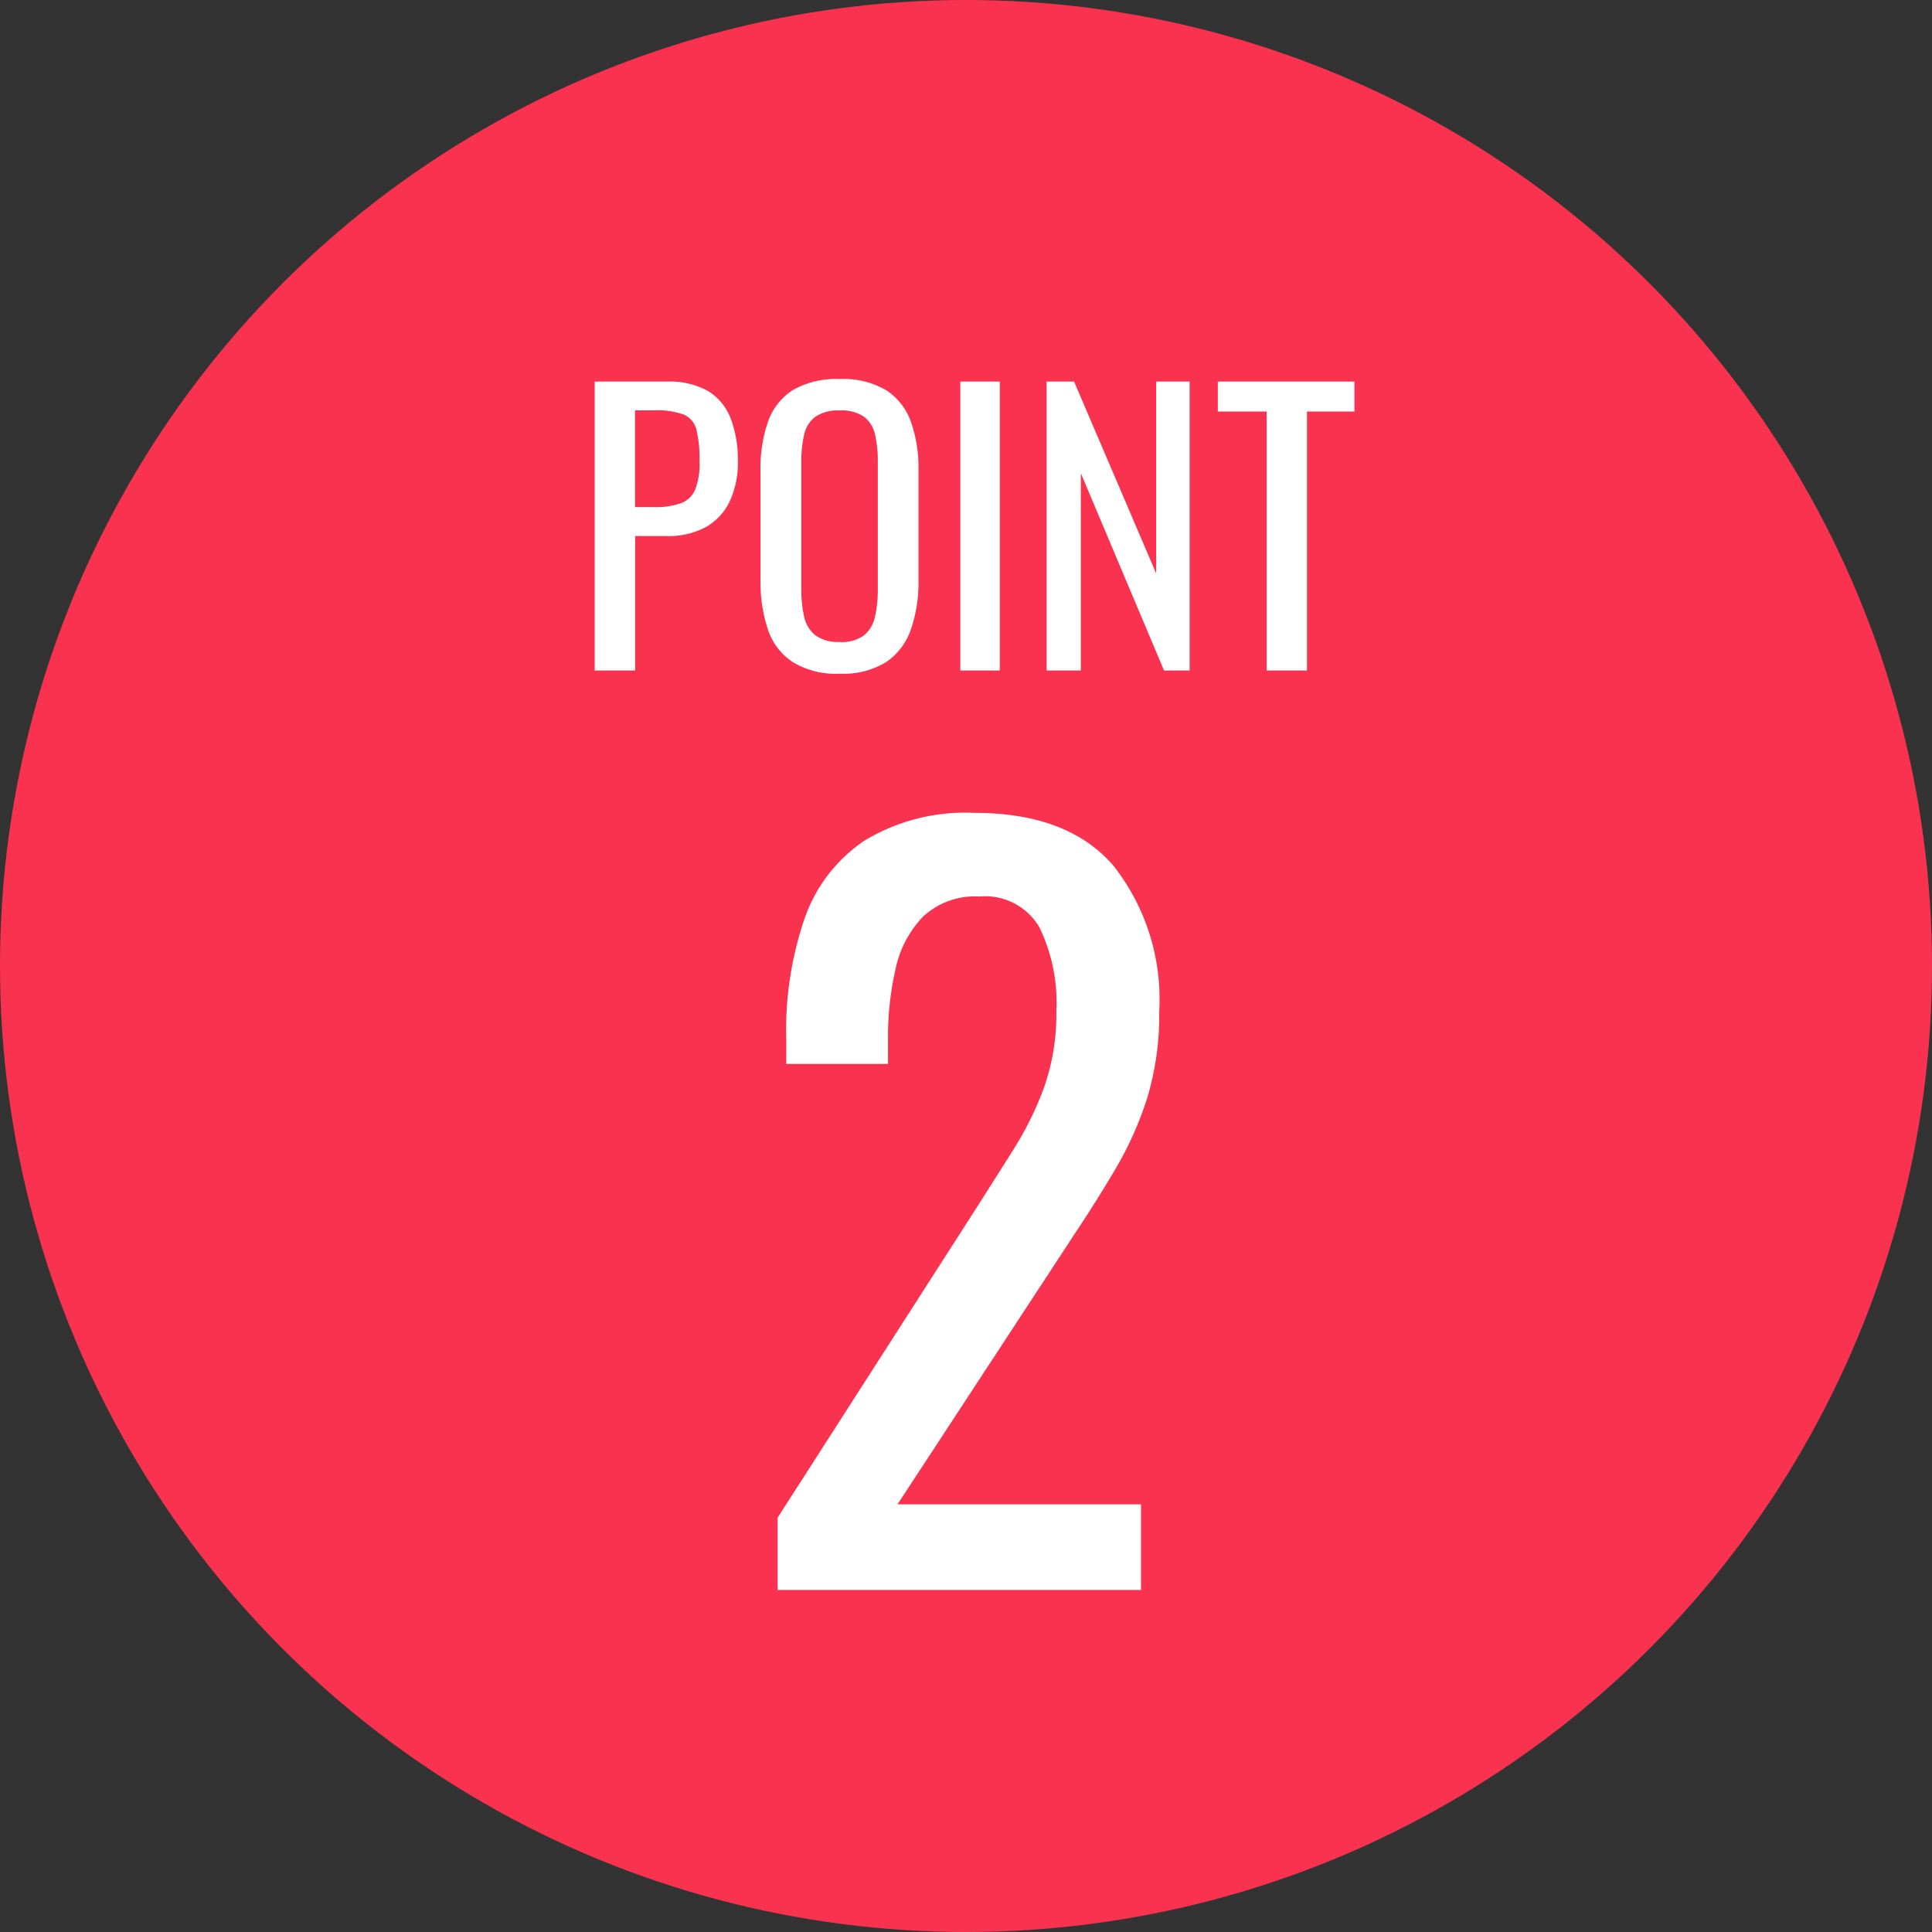
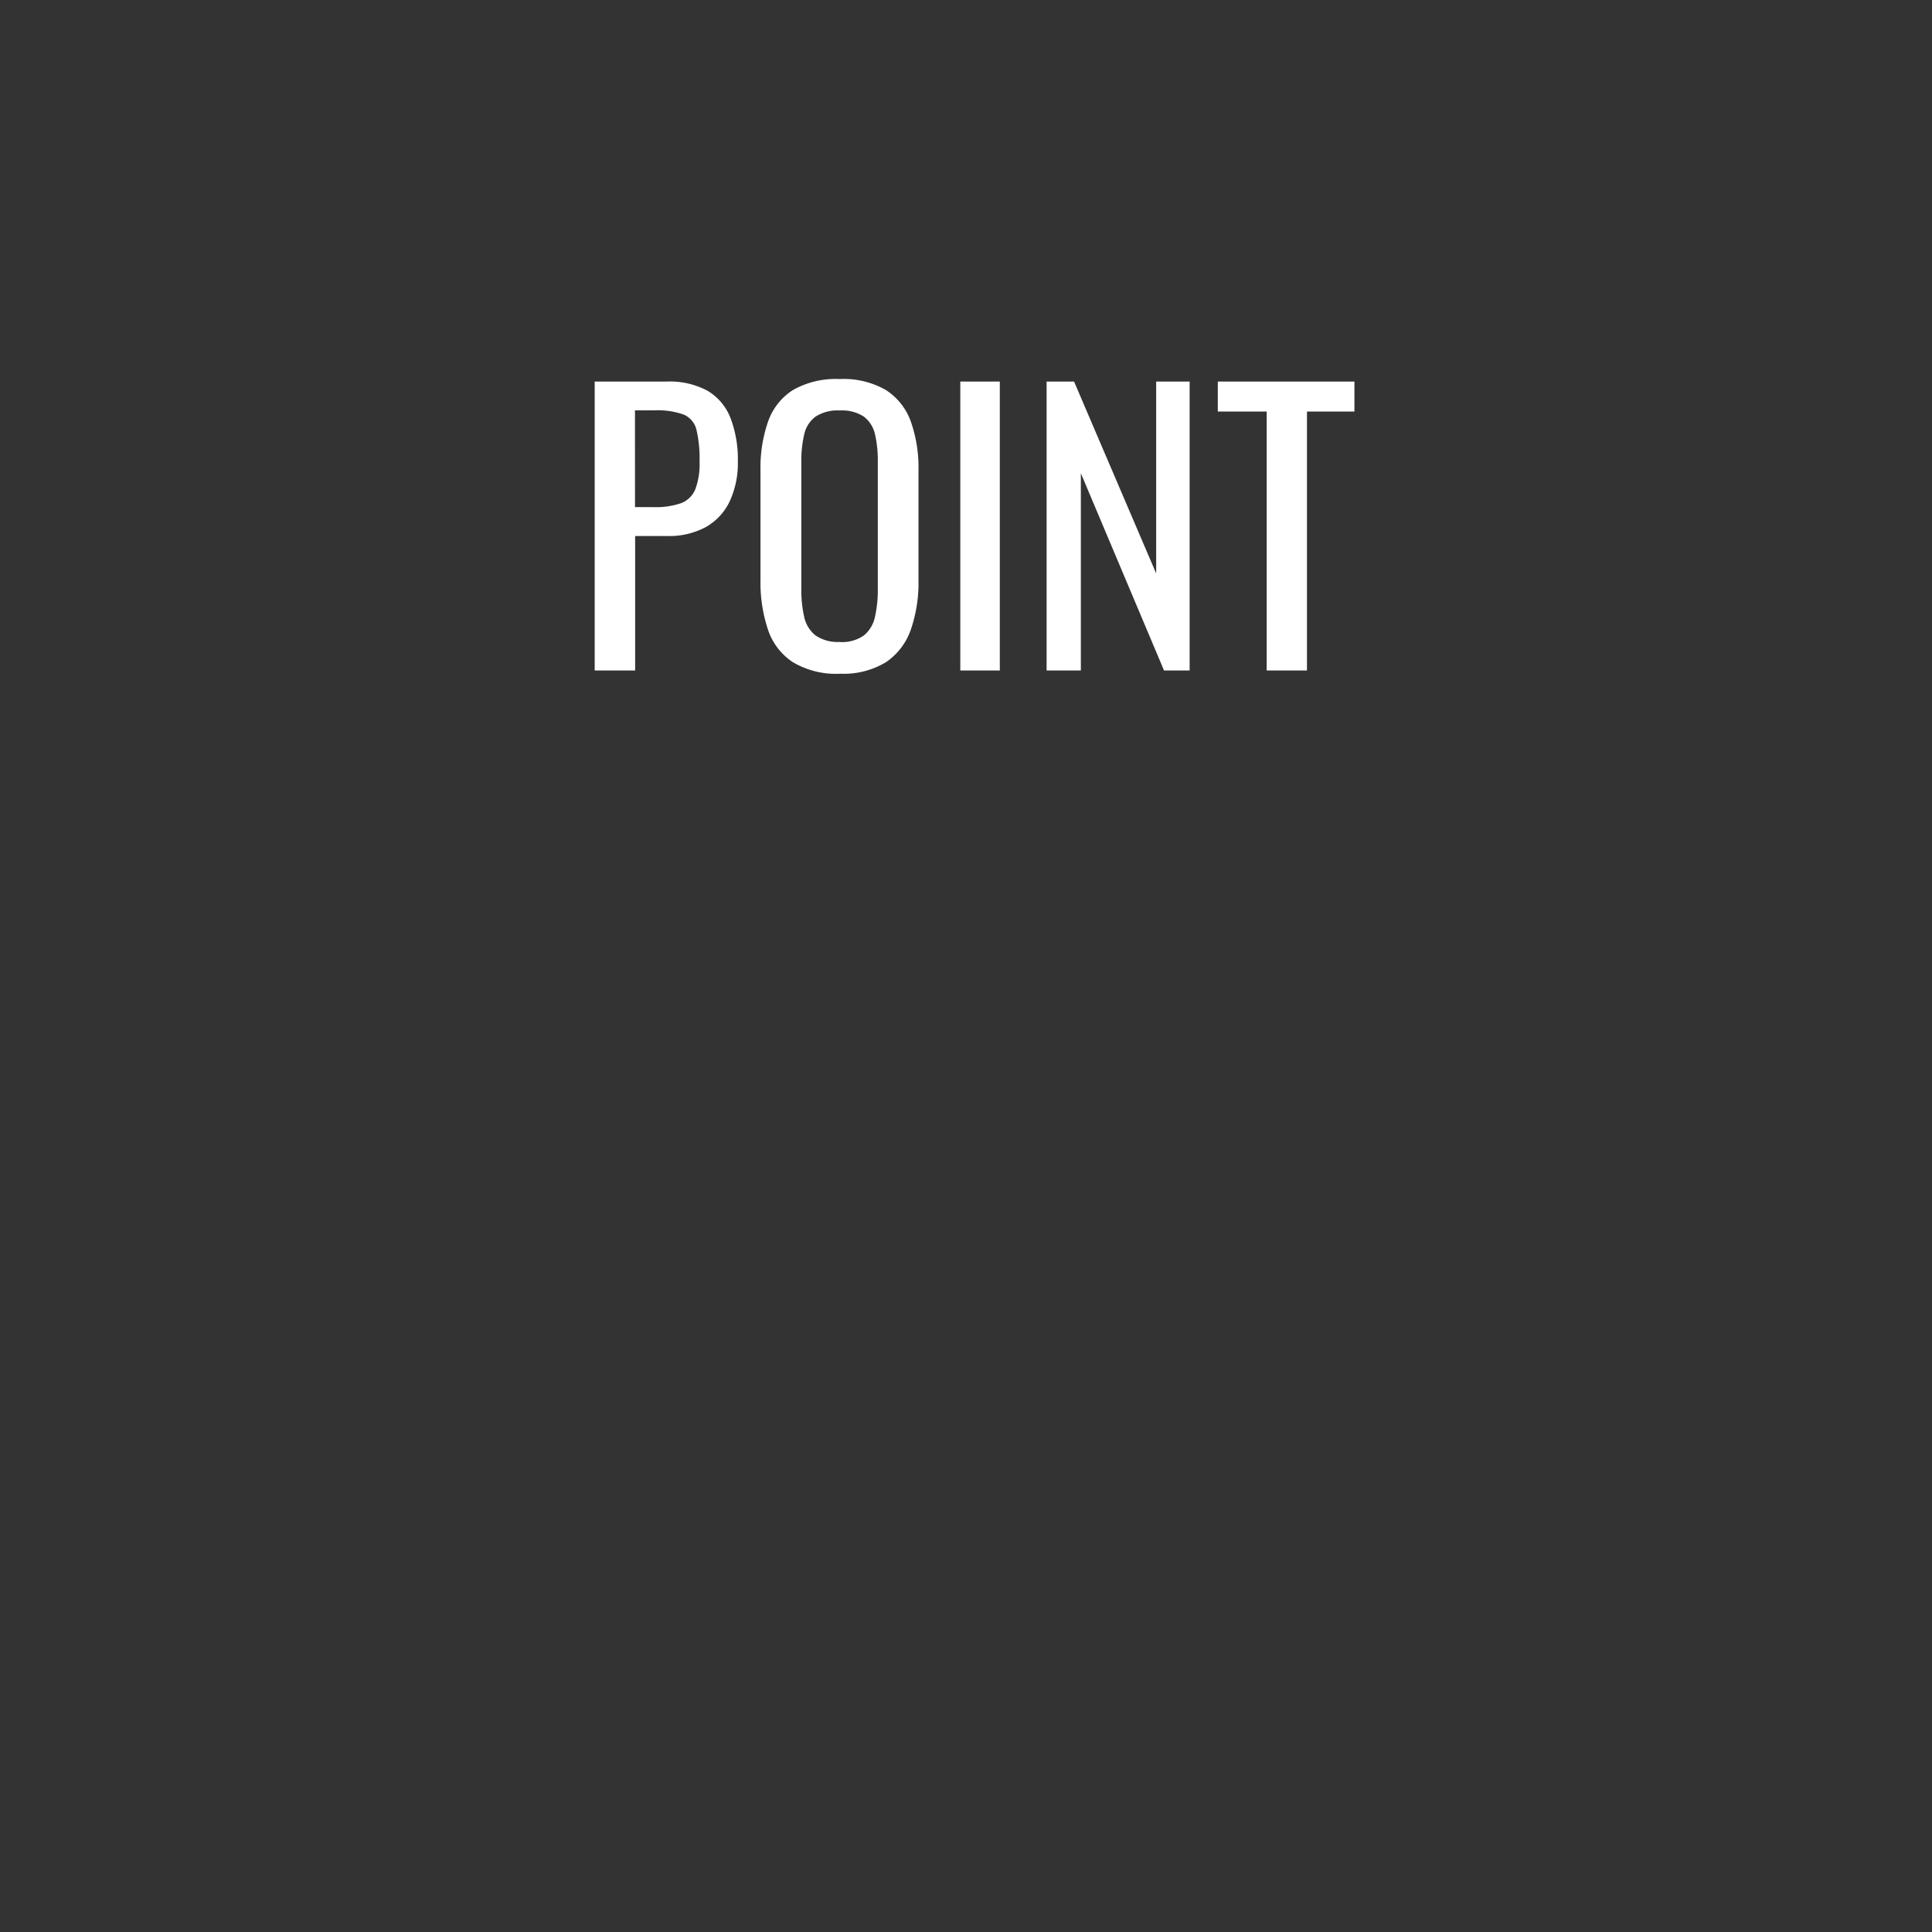
<svg xmlns="http://www.w3.org/2000/svg" width="80" height="80" viewBox="0 0 80 80">
  <rect x="0" y="0" width="80" height="80" fill="#333333" stroke="none" />
  <g id="img_reason_point02" transform="translate(-3896.577 2896.28)">
    <g id="グループ_4283" data-name="グループ 4283" transform="translate(3736.893 -5529.806)">
-       <circle id="楕円形_3207" data-name="楕円形 3207" cx="40" cy="40" r="40" transform="translate(159.684 2633.526)" fill="#f93250" />
      <path id="パス_40479" data-name="パス 40479" d="M-15.375,0V-11.963h2.969a3.286,3.286,0,0,1,1.721.391,2.266,2.266,0,0,1,.938,1.13,4.815,4.815,0,0,1,.3,1.787,3.762,3.762,0,0,1-.332,1.639,2.409,2.409,0,0,1-.982,1.071,3.2,3.2,0,0,1-1.625.377h-1.314V0Zm1.669-6.764h.768A3.2,3.2,0,0,0-11.8-6.927,1.033,1.033,0,0,0-11.21-7.5a2.947,2.947,0,0,0,.177-1.145,5.26,5.26,0,0,0-.126-1.314.919.919,0,0,0-.524-.635,3.24,3.24,0,0,0-1.241-.177h-.783Zm8.478,6.9A3.5,3.5,0,0,1-7.163-.34,2.587,2.587,0,0,1-8.2-1.691a6.192,6.192,0,0,1-.31-2.06V-8.286a5.806,5.806,0,0,1,.318-2.031,2.53,2.53,0,0,1,1.034-1.3,3.591,3.591,0,0,1,1.927-.45,3.506,3.506,0,0,1,1.92.458,2.583,2.583,0,0,1,1.026,1.3,5.743,5.743,0,0,1,.318,2.023v4.549A5.947,5.947,0,0,1-2.282-1.7,2.693,2.693,0,0,1-3.308-.347,3.379,3.379,0,0,1-5.228.133Zm0-1.314a1.576,1.576,0,0,0,1-.273,1.352,1.352,0,0,0,.458-.768,5.033,5.033,0,0,0,.118-1.159V-8.625A4.841,4.841,0,0,0-3.766-9.77a1.274,1.274,0,0,0-.458-.738,1.642,1.642,0,0,0-1-.258,1.677,1.677,0,0,0-1.012.258,1.259,1.259,0,0,0-.465.738,4.841,4.841,0,0,0-.118,1.145v5.243a5.033,5.033,0,0,0,.118,1.159,1.335,1.335,0,0,0,.465.768A1.609,1.609,0,0,0-5.228-1.182ZM-.236,0V-11.963H1.4V0ZM3.338,0V-11.963H4.475l3.4,7.946v-7.946H9.26V0H8.2L4.756-8.167V0ZM12.45,0V-10.722H10.427v-1.241h5.657v1.241H14.119V0Z" transform="translate(199.684 2661.289)" fill="#fff" />
-       <path id="パス_40480" data-name="パス 40480" d="M-7.8,0V-2.993L.315-15.636q.906-1.418,1.674-2.639a13.411,13.411,0,0,0,1.26-2.58,9.168,9.168,0,0,0,.492-3.131,7.105,7.105,0,0,0-.709-3.466,2.6,2.6,0,0,0-2.481-1.26,3.142,3.142,0,0,0-2.324.827,4.413,4.413,0,0,0-1.142,2.166,12.531,12.531,0,0,0-.315,2.875v1.063H-7.444v-1.1a14.216,14.216,0,0,1,.768-4.943,6.426,6.426,0,0,1,2.481-3.21A8.079,8.079,0,0,1,.354-32.177q3.86,0,5.75,2.186A8.941,8.941,0,0,1,8-23.946,11.766,11.766,0,0,1,7.5-20.362a14.194,14.194,0,0,1-1.28,2.875Q5.435-16.148,4.49-14.73L-2.836-3.545H7.247V0Z" transform="translate(199.684 2699.362)" fill="#fff" />
    </g>
  </g>
</svg>